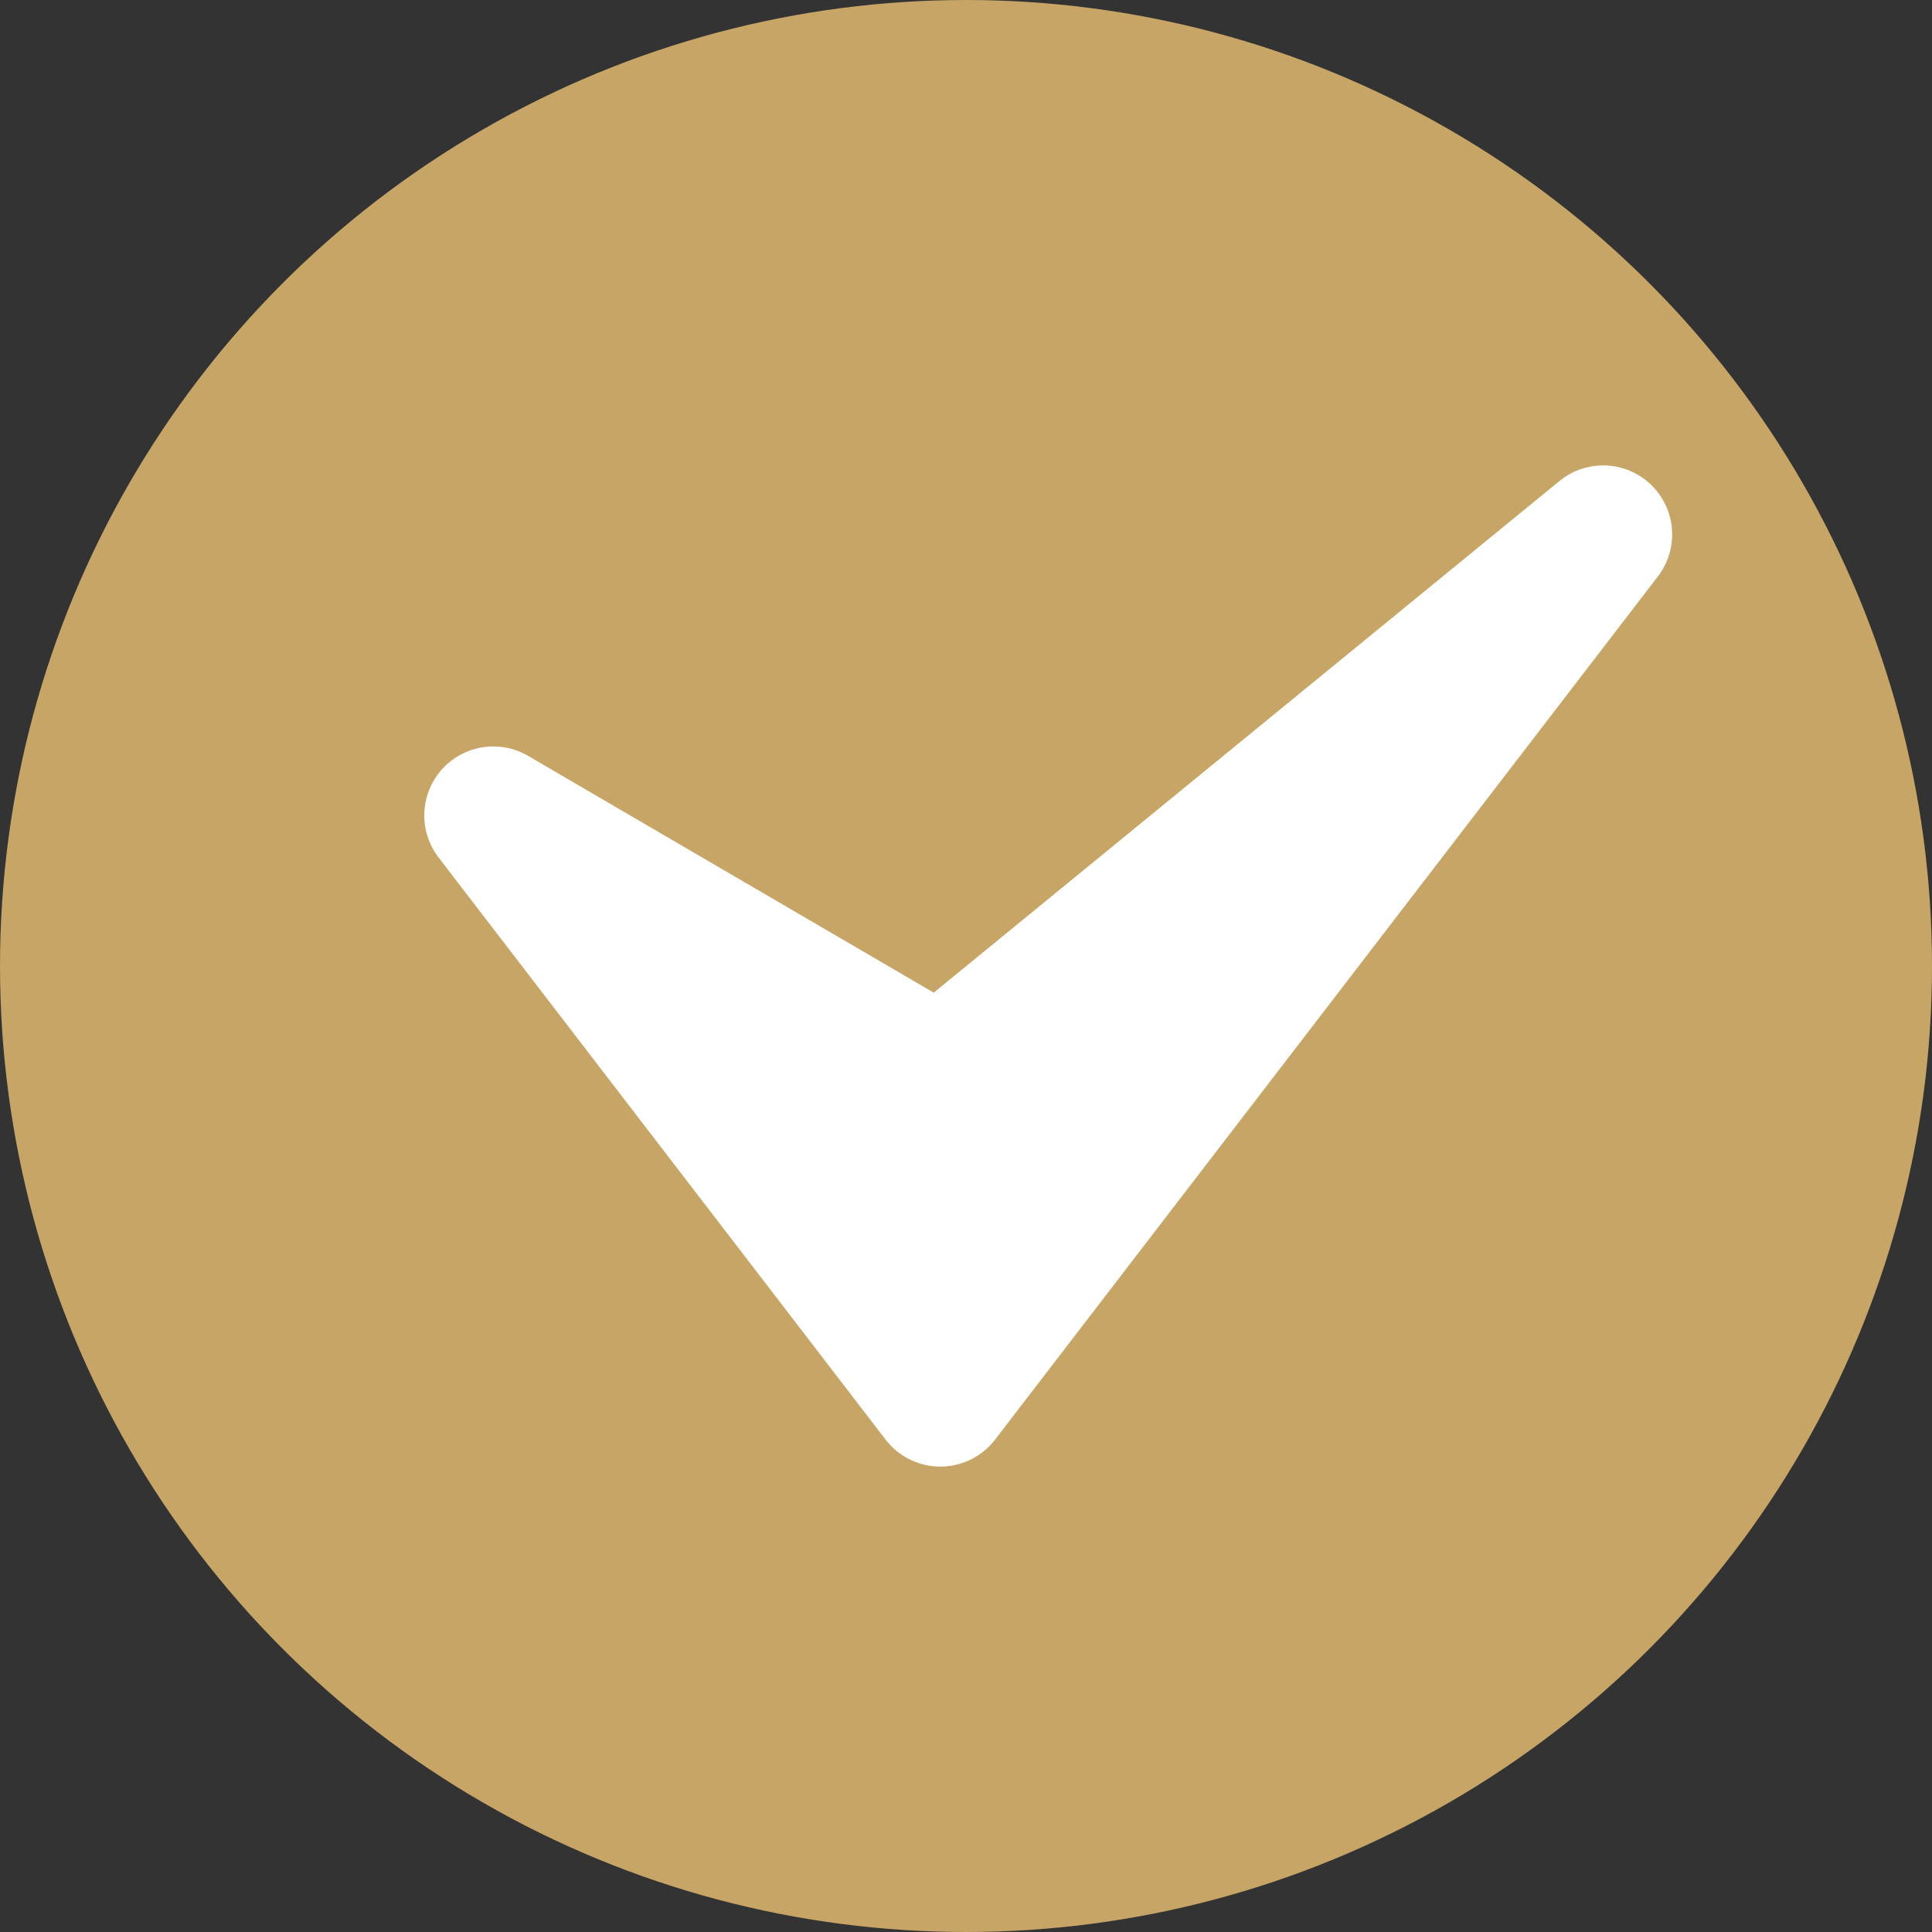
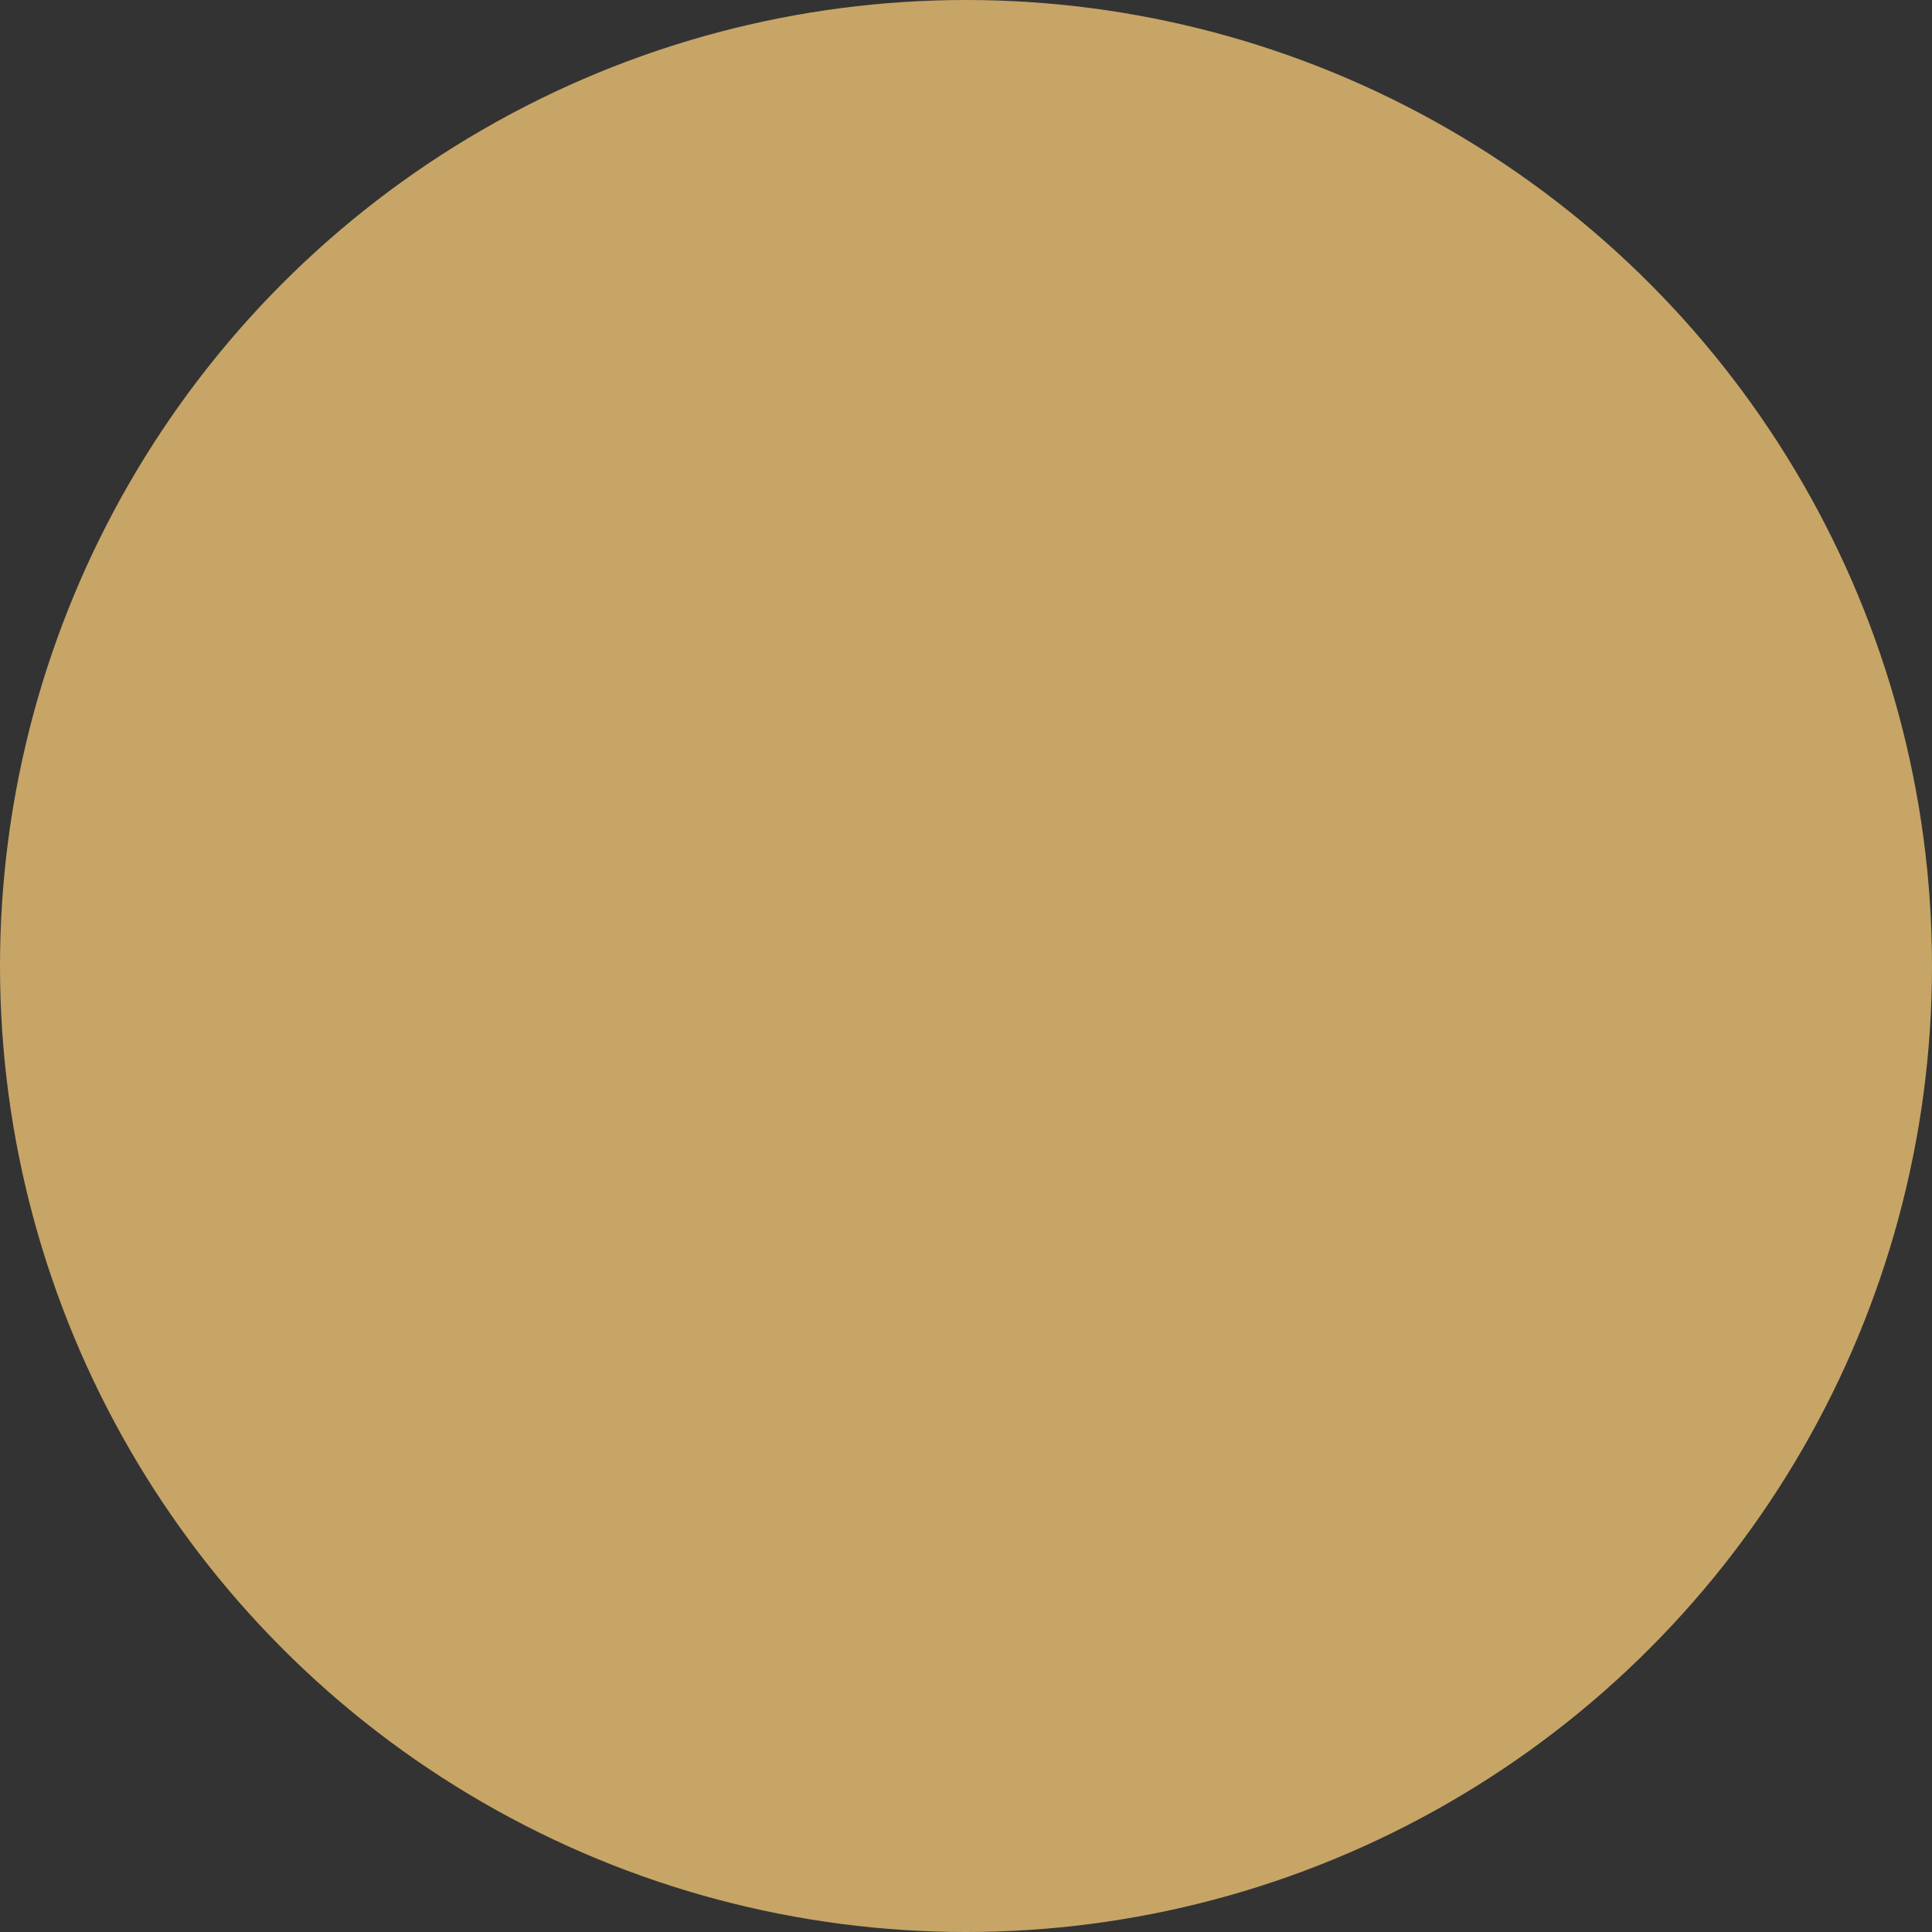
<svg xmlns="http://www.w3.org/2000/svg" width="28" height="28" viewBox="0 0 28 28" fill="none">
  <rect x="0" y="0" width="28" height="28" fill="#333333" stroke="none" />
  <circle cx="14" cy="14" r="13" fill="#C7A566" stroke="#C7A566" stroke-width="2" />
-   <path d="M13.628 20.255L7.149 11.818L13.628 15.6L23.234 7.745L13.628 20.255Z" fill="white" stroke="white" stroke-width="2" stroke-linejoin="round" />
</svg>